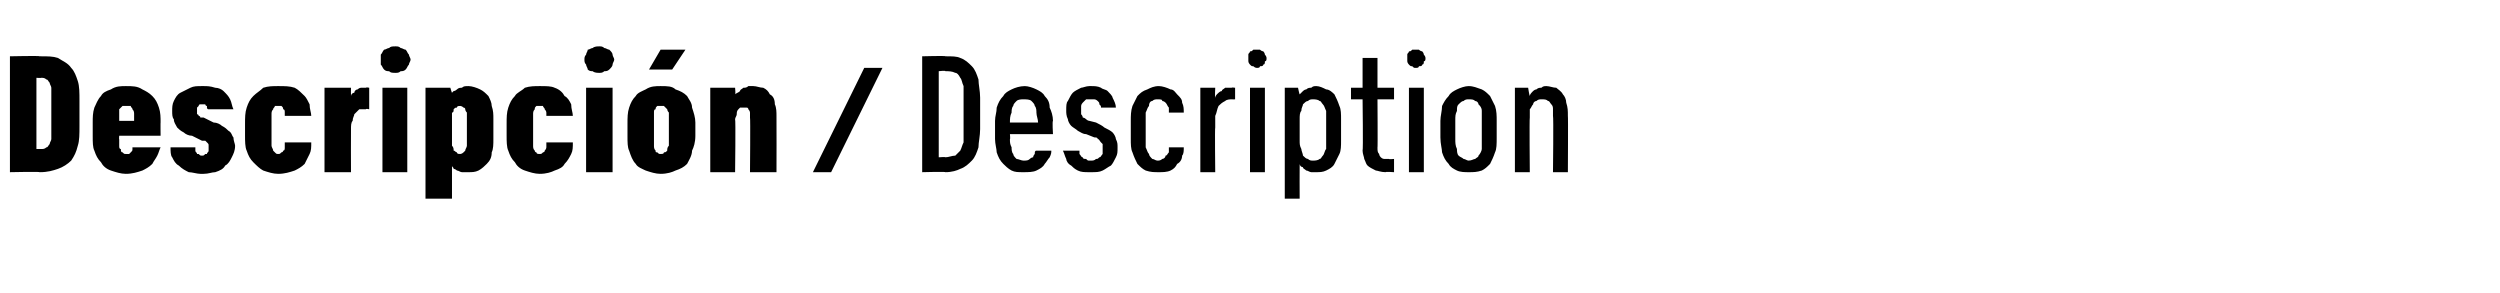
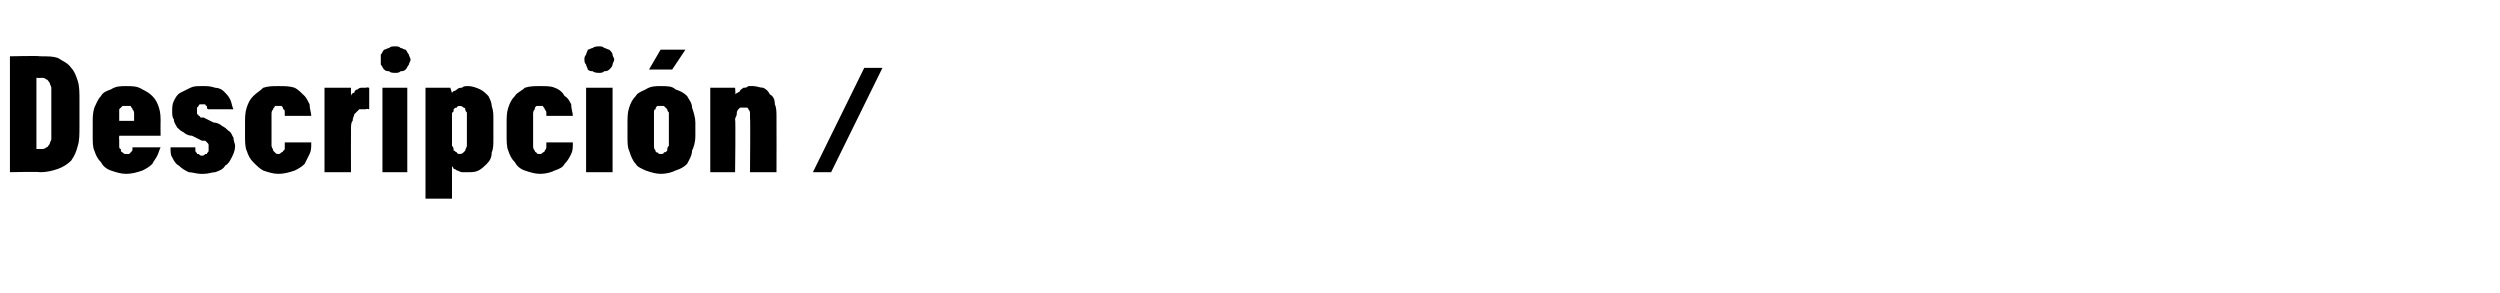
<svg xmlns="http://www.w3.org/2000/svg" version="1.1" width="151px" height="17.7px" viewBox="0 -3 151 17.7" style="top:-3px">
  <desc>Descripci n / Description</desc>
  <defs />
  <g id="Polygon681552">
-     <path d="M 55.7 7.4 C 55.7 7.4 57.14 7.36 57.1 7.4 C 57.5 7.4 57.8 7.3 58 7.2 C 58.3 7.1 58.5 6.9 58.7 6.7 C 58.9 6.5 59 6.2 59.1 5.9 C 59.1 5.6 59.2 5.2 59.2 4.8 C 59.2 4.8 59.2 2.9 59.2 2.9 C 59.2 2.5 59.1 2.1 59.1 1.8 C 59 1.5 58.9 1.2 58.7 1 C 58.5 0.8 58.3 0.6 58 0.5 C 57.8 0.4 57.5 0.4 57.1 0.4 C 57.14 0.36 55.7 0.4 55.7 0.4 L 55.7 7.4 Z M 56.7 6.5 L 56.7 1.3 C 56.7 1.3 57.13 1.25 57.1 1.3 C 57.3 1.3 57.5 1.3 57.7 1.4 C 57.8 1.4 57.9 1.5 58 1.7 C 58.1 1.8 58.1 2 58.2 2.2 C 58.2 2.3 58.2 2.6 58.2 2.8 C 58.2 2.8 58.2 4.9 58.2 4.9 C 58.2 5.2 58.2 5.4 58.2 5.6 C 58.1 5.8 58.1 5.9 58 6.1 C 57.9 6.2 57.8 6.3 57.7 6.4 C 57.5 6.4 57.3 6.5 57.1 6.5 C 57.13 6.47 56.7 6.5 56.7 6.5 Z M 61.8 7.4 C 62.1 7.4 62.4 7.4 62.6 7.3 C 62.8 7.2 63 7.1 63.1 6.9 C 63.2 6.8 63.3 6.6 63.4 6.5 C 63.5 6.3 63.5 6.2 63.5 6.1 C 63.5 6.1 62.6 6.1 62.6 6.1 C 62.5 6.1 62.5 6.2 62.5 6.3 C 62.5 6.3 62.4 6.4 62.4 6.5 C 62.3 6.5 62.2 6.6 62.2 6.6 C 62.1 6.7 62 6.7 61.8 6.7 C 61.7 6.7 61.5 6.6 61.4 6.6 C 61.3 6.5 61.2 6.4 61.2 6.3 C 61.1 6.2 61.1 6 61.1 5.9 C 61 5.7 61 5.6 61 5.4 C 61.03 5.41 61 5.1 61 5.1 L 63.6 5.1 C 63.6 5.1 63.55 4.31 63.6 4.3 C 63.6 4 63.5 3.7 63.4 3.5 C 63.4 3.2 63.3 3 63.1 2.8 C 63 2.6 62.8 2.5 62.6 2.4 C 62.4 2.3 62.1 2.2 61.9 2.2 C 61.6 2.2 61.3 2.3 61.1 2.4 C 60.9 2.5 60.7 2.6 60.6 2.8 C 60.4 3 60.3 3.2 60.2 3.5 C 60.2 3.8 60.1 4 60.1 4.3 C 60.1 4.3 60.1 5.4 60.1 5.4 C 60.1 5.7 60.2 6 60.2 6.2 C 60.3 6.5 60.4 6.7 60.6 6.9 C 60.7 7 60.9 7.2 61.1 7.3 C 61.3 7.4 61.5 7.4 61.8 7.4 Z M 62.7 4.4 C 62.7 4.4 61 4.4 61 4.4 C 61 4.2 61 4 61.1 3.8 C 61.1 3.7 61.1 3.5 61.2 3.4 C 61.2 3.3 61.3 3.2 61.4 3.1 C 61.5 3 61.7 3 61.8 3 C 62 3 62.2 3 62.3 3.1 C 62.4 3.2 62.5 3.3 62.5 3.4 C 62.6 3.5 62.6 3.7 62.6 3.8 C 62.6 4 62.7 4.2 62.7 4.4 Z M 65.8 7.4 C 65.8 7.4 65.9 7.4 65.9 7.4 C 66.2 7.4 66.4 7.4 66.6 7.3 C 66.8 7.2 66.9 7.1 67.1 7 C 67.2 6.9 67.3 6.7 67.4 6.5 C 67.5 6.3 67.5 6.2 67.5 5.9 C 67.5 5.7 67.5 5.6 67.4 5.4 C 67.4 5.3 67.3 5.1 67.2 5 C 67.1 4.9 66.9 4.8 66.7 4.7 C 66.6 4.6 66.4 4.5 66.2 4.4 C 66.2 4.4 65.8 4.3 65.8 4.3 C 65.7 4.3 65.6 4.2 65.6 4.2 C 65.5 4.1 65.4 4.1 65.4 4.1 C 65.4 4 65.3 3.9 65.3 3.9 C 65.3 3.8 65.3 3.7 65.3 3.7 C 65.3 3.6 65.3 3.5 65.3 3.4 C 65.3 3.3 65.4 3.2 65.4 3.2 C 65.5 3.1 65.5 3.1 65.6 3 C 65.7 3 65.8 3 65.8 3 C 65.8 3 65.9 3 65.9 3 C 66 3 66.1 3 66.1 3 C 66.2 3 66.3 3.1 66.3 3.1 C 66.4 3.2 66.4 3.2 66.4 3.3 C 66.5 3.4 66.5 3.4 66.5 3.5 C 66.5 3.5 67.4 3.5 67.4 3.5 C 67.4 3.3 67.3 3.1 67.2 2.9 C 67.2 2.8 67 2.6 66.9 2.5 C 66.8 2.4 66.6 2.4 66.5 2.3 C 66.3 2.2 66.1 2.2 65.9 2.2 C 65.9 2.2 65.8 2.2 65.8 2.2 C 65.6 2.2 65.4 2.3 65.3 2.3 C 65.1 2.4 64.9 2.5 64.8 2.6 C 64.7 2.7 64.6 2.9 64.5 3.1 C 64.4 3.2 64.4 3.4 64.4 3.7 C 64.4 3.8 64.4 4 64.5 4.2 C 64.5 4.3 64.6 4.5 64.7 4.6 C 64.8 4.7 65 4.8 65.1 4.9 C 65.3 5 65.4 5.1 65.6 5.1 C 65.6 5.1 66.1 5.3 66.1 5.3 C 66.2 5.3 66.3 5.3 66.3 5.4 C 66.4 5.4 66.4 5.5 66.5 5.6 C 66.5 5.6 66.6 5.7 66.6 5.7 C 66.6 5.8 66.6 5.9 66.6 6 C 66.6 6.1 66.6 6.2 66.6 6.3 C 66.5 6.4 66.5 6.5 66.4 6.5 C 66.3 6.6 66.3 6.6 66.2 6.6 C 66.1 6.7 66 6.7 65.9 6.7 C 65.9 6.7 65.8 6.7 65.8 6.7 C 65.7 6.7 65.7 6.7 65.6 6.6 C 65.5 6.6 65.4 6.6 65.4 6.5 C 65.3 6.5 65.3 6.4 65.2 6.3 C 65.2 6.3 65.2 6.2 65.2 6.1 C 65.2 6.1 64.2 6.1 64.2 6.1 C 64.3 6.3 64.3 6.4 64.4 6.6 C 64.4 6.7 64.5 6.9 64.7 7 C 64.8 7.1 64.9 7.2 65.1 7.3 C 65.3 7.4 65.5 7.4 65.8 7.4 Z M 70 7.4 C 70.2 7.4 70.5 7.4 70.7 7.3 C 70.9 7.2 71 7.1 71.1 6.9 C 71.3 6.8 71.4 6.6 71.4 6.4 C 71.5 6.3 71.5 6.1 71.5 5.9 C 71.5 5.9 70.6 5.9 70.6 5.9 C 70.6 6 70.6 6.1 70.6 6.2 C 70.5 6.3 70.5 6.4 70.4 6.4 C 70.4 6.5 70.3 6.6 70.2 6.6 C 70.1 6.7 70 6.7 69.9 6.7 C 69.8 6.7 69.7 6.6 69.6 6.6 C 69.5 6.5 69.4 6.4 69.4 6.3 C 69.3 6.2 69.3 6.1 69.2 5.9 C 69.2 5.7 69.2 5.5 69.2 5.3 C 69.2 5.3 69.2 4.4 69.2 4.4 C 69.2 4.2 69.2 4 69.2 3.8 C 69.3 3.6 69.3 3.5 69.4 3.4 C 69.4 3.2 69.5 3.1 69.6 3.1 C 69.7 3 69.8 3 69.9 3 C 70.1 3 70.2 3 70.2 3.1 C 70.3 3.1 70.4 3.2 70.4 3.2 C 70.5 3.3 70.5 3.4 70.6 3.5 C 70.6 3.6 70.6 3.7 70.6 3.8 C 70.6 3.8 71.5 3.8 71.5 3.8 C 71.5 3.6 71.5 3.4 71.4 3.2 C 71.4 3 71.3 2.9 71.1 2.7 C 71 2.6 70.9 2.4 70.7 2.4 C 70.5 2.3 70.2 2.2 70 2.2 C 69.7 2.2 69.5 2.3 69.3 2.4 C 69 2.5 68.9 2.6 68.7 2.8 C 68.6 3 68.5 3.2 68.4 3.4 C 68.3 3.7 68.3 4 68.3 4.3 C 68.3 4.3 68.3 5.4 68.3 5.4 C 68.3 5.7 68.3 6 68.4 6.2 C 68.5 6.5 68.6 6.7 68.7 6.9 C 68.9 7.1 69 7.2 69.2 7.3 C 69.5 7.4 69.7 7.4 70 7.4 Z M 72.5 7.4 L 73.4 7.4 C 73.4 7.4 73.37 4.67 73.4 4.7 C 73.4 4.4 73.4 4.2 73.4 4 C 73.5 3.8 73.5 3.6 73.6 3.4 C 73.7 3.3 73.8 3.2 74 3.1 C 74.1 3 74.3 3 74.4 3 C 74.42 3.01 74.6 3 74.6 3 L 74.6 2.3 C 74.6 2.3 74.38 2.27 74.4 2.3 C 74.3 2.3 74.1 2.3 74 2.3 C 73.9 2.4 73.8 2.4 73.8 2.5 C 73.7 2.5 73.6 2.6 73.5 2.7 C 73.5 2.7 73.4 2.8 73.4 2.9 C 73.37 2.89 73.4 2.3 73.4 2.3 L 72.5 2.3 L 72.5 7.4 Z M 75.5 7.4 L 76.4 7.4 L 76.4 2.3 L 75.5 2.3 L 75.5 7.4 Z M 75.9 1.1 C 76 1.1 76.1 1.1 76.1 1 C 76.2 1 76.3 1 76.3 0.9 C 76.4 0.9 76.4 0.8 76.4 0.7 C 76.5 0.7 76.5 0.6 76.5 0.5 C 76.5 0.5 76.5 0.4 76.4 0.3 C 76.4 0.3 76.4 0.2 76.3 0.1 C 76.3 0.1 76.2 0.1 76.1 0 C 76.1 0 76 0 75.9 0 C 75.9 0 75.8 0 75.7 0 C 75.6 0.1 75.6 0.1 75.5 0.1 C 75.5 0.2 75.4 0.2 75.4 0.3 C 75.4 0.4 75.4 0.5 75.4 0.5 C 75.4 0.6 75.4 0.7 75.4 0.7 C 75.4 0.8 75.5 0.9 75.5 0.9 C 75.6 1 75.6 1 75.7 1 C 75.8 1.1 75.9 1.1 75.9 1.1 Z M 77.6 9 L 78.5 9 C 78.5 9 78.49 6.94 78.5 6.9 C 78.5 7 78.6 7.1 78.7 7.1 C 78.7 7.2 78.8 7.2 78.9 7.3 C 79 7.3 79.1 7.4 79.2 7.4 C 79.3 7.4 79.4 7.4 79.5 7.4 C 79.7 7.4 79.9 7.4 80.1 7.3 C 80.3 7.2 80.5 7.1 80.6 6.9 C 80.7 6.7 80.8 6.5 80.9 6.3 C 81 6.1 81 5.8 81 5.5 C 81 5.5 81 4.2 81 4.2 C 81 3.9 81 3.6 80.9 3.4 C 80.8 3.1 80.7 2.9 80.6 2.7 C 80.5 2.6 80.3 2.4 80.1 2.4 C 79.9 2.3 79.7 2.2 79.5 2.2 C 79.4 2.2 79.3 2.2 79.2 2.3 C 79.1 2.3 79 2.3 78.9 2.4 C 78.8 2.4 78.7 2.5 78.7 2.5 C 78.6 2.6 78.5 2.7 78.5 2.7 C 78.49 2.72 78.4 2.3 78.4 2.3 L 77.6 2.3 L 77.6 9 Z M 79.3 6.7 C 79.2 6.7 79.1 6.7 79 6.6 C 78.9 6.6 78.8 6.5 78.7 6.4 C 78.7 6.3 78.6 6.1 78.6 6 C 78.5 5.8 78.5 5.7 78.5 5.5 C 78.5 5.5 78.5 4.2 78.5 4.2 C 78.5 4 78.5 3.8 78.6 3.7 C 78.6 3.5 78.7 3.4 78.7 3.3 C 78.8 3.2 78.9 3.1 79 3.1 C 79.1 3 79.2 3 79.3 3 C 79.4 3 79.6 3 79.7 3.1 C 79.8 3.1 79.8 3.2 79.9 3.3 C 80 3.4 80 3.5 80.1 3.7 C 80.1 3.8 80.1 4 80.1 4.2 C 80.1 4.2 80.1 5.5 80.1 5.5 C 80.1 5.7 80.1 5.8 80.1 6 C 80 6.1 80 6.3 79.9 6.4 C 79.8 6.5 79.8 6.6 79.7 6.6 C 79.6 6.7 79.4 6.7 79.3 6.7 Z M 83.7 7.4 C 83.67 7.36 84.2 7.4 84.2 7.4 L 84.2 6.6 C 84.2 6.6 83.88 6.63 83.9 6.6 C 83.8 6.6 83.7 6.6 83.6 6.6 C 83.5 6.6 83.4 6.5 83.4 6.5 C 83.3 6.4 83.3 6.3 83.3 6.3 C 83.2 6.2 83.2 6.1 83.2 5.9 C 83.22 5.95 83.2 3 83.2 3 L 84.2 3 L 84.2 2.3 L 83.2 2.3 L 83.2 0.5 L 82.3 0.5 L 82.3 2.3 L 81.6 2.3 L 81.6 3 L 82.3 3 C 82.3 3 82.34 6.1 82.3 6.1 C 82.3 6.3 82.4 6.5 82.4 6.6 C 82.5 6.8 82.5 6.9 82.6 7 C 82.7 7.1 82.9 7.2 83.1 7.3 C 83.2 7.3 83.4 7.4 83.7 7.4 Z M 85.1 7.4 L 86 7.4 L 86 2.3 L 85.1 2.3 L 85.1 7.4 Z M 85.5 1.1 C 85.6 1.1 85.7 1.1 85.7 1 C 85.8 1 85.9 1 85.9 0.9 C 86 0.9 86 0.8 86 0.7 C 86.1 0.7 86.1 0.6 86.1 0.5 C 86.1 0.5 86.1 0.4 86 0.3 C 86 0.3 86 0.2 85.9 0.1 C 85.9 0.1 85.8 0.1 85.7 0 C 85.7 0 85.6 0 85.5 0 C 85.4 0 85.4 0 85.3 0 C 85.2 0.1 85.2 0.1 85.1 0.1 C 85.1 0.2 85 0.2 85 0.3 C 85 0.4 85 0.5 85 0.5 C 85 0.6 85 0.7 85 0.7 C 85 0.8 85.1 0.9 85.1 0.9 C 85.2 1 85.2 1 85.3 1 C 85.4 1.1 85.4 1.1 85.5 1.1 Z M 88.7 7.4 C 89 7.4 89.2 7.4 89.5 7.3 C 89.7 7.2 89.8 7.1 90 6.9 C 90.1 6.7 90.2 6.5 90.3 6.2 C 90.4 6 90.4 5.7 90.4 5.3 C 90.4 5.3 90.4 4.3 90.4 4.3 C 90.4 4 90.4 3.7 90.3 3.4 C 90.2 3.2 90.1 3 90 2.8 C 89.8 2.6 89.7 2.5 89.5 2.4 C 89.2 2.3 89 2.2 88.7 2.2 C 88.5 2.2 88.2 2.3 88 2.4 C 87.8 2.5 87.6 2.6 87.5 2.8 C 87.3 3 87.2 3.2 87.1 3.4 C 87.1 3.7 87 4 87 4.3 C 87 4.3 87 5.3 87 5.3 C 87 5.7 87.1 6 87.1 6.2 C 87.2 6.5 87.3 6.7 87.5 6.9 C 87.6 7.1 87.8 7.2 88 7.3 C 88.2 7.4 88.5 7.4 88.7 7.4 Z M 88.7 6.7 C 88.6 6.7 88.5 6.6 88.4 6.6 C 88.3 6.5 88.2 6.5 88.1 6.4 C 88 6.3 88 6.1 88 6 C 87.9 5.8 87.9 5.6 87.9 5.4 C 87.9 5.4 87.9 4.3 87.9 4.3 C 87.9 4 87.9 3.9 88 3.7 C 88 3.5 88 3.4 88.1 3.3 C 88.2 3.2 88.3 3.1 88.4 3.1 C 88.5 3 88.6 3 88.7 3 C 88.9 3 89 3 89.1 3.1 C 89.2 3.1 89.3 3.2 89.3 3.3 C 89.4 3.4 89.5 3.5 89.5 3.7 C 89.5 3.9 89.5 4 89.5 4.2 C 89.5 4.2 89.5 5.4 89.5 5.4 C 89.5 5.6 89.5 5.8 89.5 6 C 89.5 6.1 89.4 6.3 89.3 6.4 C 89.3 6.5 89.2 6.5 89.1 6.6 C 89 6.6 88.9 6.7 88.7 6.7 Z M 91.5 7.4 L 92.4 7.4 C 92.4 7.4 92.37 4.14 92.4 4.1 C 92.4 3.9 92.4 3.8 92.4 3.6 C 92.5 3.5 92.5 3.4 92.6 3.3 C 92.6 3.2 92.7 3.1 92.8 3.1 C 92.9 3 93 3 93.1 3 C 93.3 3 93.4 3 93.5 3.1 C 93.6 3.1 93.6 3.2 93.7 3.3 C 93.8 3.4 93.8 3.5 93.8 3.6 C 93.8 3.7 93.8 3.8 93.8 4 C 93.84 3.98 93.8 7.4 93.8 7.4 L 94.7 7.4 C 94.7 7.4 94.72 3.98 94.7 4 C 94.7 3.7 94.7 3.5 94.6 3.2 C 94.6 3 94.5 2.8 94.4 2.7 C 94.3 2.5 94.1 2.4 94 2.3 C 93.8 2.3 93.6 2.2 93.4 2.2 C 93.3 2.2 93.2 2.2 93.1 2.3 C 93 2.3 92.9 2.3 92.8 2.4 C 92.7 2.4 92.6 2.5 92.6 2.5 C 92.5 2.6 92.4 2.7 92.4 2.8 C 92.37 2.76 92.3 2.3 92.3 2.3 L 91.5 2.3 L 91.5 7.4 Z " stroke="none" fill="#000" />
-   </g>
+     </g>
  <g id="Polygon681551">
    <path d="M 0.6 7.4 C 0.6 7.4 2.42 7.36 2.4 7.4 C 2.9 7.4 3.2 7.3 3.5 7.2 C 3.8 7.1 4.1 6.9 4.3 6.7 C 4.5 6.4 4.6 6.2 4.7 5.8 C 4.8 5.5 4.8 5.1 4.8 4.6 C 4.8 4.6 4.8 3.1 4.8 3.1 C 4.8 2.6 4.8 2.2 4.7 1.9 C 4.6 1.6 4.5 1.3 4.3 1.1 C 4.1 0.8 3.8 0.7 3.5 0.5 C 3.2 0.4 2.9 0.4 2.4 0.4 C 2.42 0.36 0.6 0.4 0.6 0.4 L 0.6 7.4 Z M 2.2 6 L 2.2 1.7 C 2.2 1.7 2.5 1.72 2.5 1.7 C 2.6 1.7 2.7 1.7 2.8 1.8 C 2.9 1.8 2.9 1.9 3 2 C 3 2.1 3.1 2.2 3.1 2.3 C 3.1 2.4 3.1 2.6 3.1 2.7 C 3.1 2.7 3.1 5 3.1 5 C 3.1 5.1 3.1 5.3 3.1 5.4 C 3.1 5.5 3 5.6 3 5.7 C 2.9 5.8 2.9 5.9 2.8 5.9 C 2.7 6 2.6 6 2.5 6 C 2.5 6 2.2 6 2.2 6 Z M 7.6 7.5 C 8 7.5 8.3 7.4 8.6 7.3 C 8.8 7.2 9 7.1 9.2 6.9 C 9.3 6.7 9.4 6.6 9.5 6.4 C 9.6 6.2 9.6 6.1 9.7 5.9 C 9.7 5.9 8 5.9 8 5.9 C 8 6 8 6 8 6 C 8 6.1 8 6.1 7.9 6.2 C 7.9 6.2 7.9 6.2 7.8 6.3 C 7.8 6.3 7.7 6.3 7.6 6.3 C 7.5 6.3 7.5 6.3 7.4 6.2 C 7.3 6.2 7.3 6.1 7.3 6 C 7.2 6 7.2 5.9 7.2 5.8 C 7.2 5.7 7.2 5.6 7.2 5.4 C 7.18 5.45 7.2 5.2 7.2 5.2 L 9.7 5.2 C 9.7 5.2 9.69 4.37 9.7 4.4 C 9.7 4.1 9.7 3.8 9.6 3.5 C 9.5 3.2 9.4 3 9.2 2.8 C 9 2.6 8.8 2.5 8.6 2.4 C 8.3 2.2 8 2.2 7.6 2.2 C 7.3 2.2 7 2.2 6.7 2.4 C 6.4 2.5 6.2 2.6 6.1 2.8 C 5.9 3 5.8 3.3 5.7 3.5 C 5.6 3.8 5.6 4.1 5.6 4.4 C 5.6 4.4 5.6 5.2 5.6 5.2 C 5.6 5.6 5.6 5.9 5.7 6.1 C 5.8 6.4 5.9 6.6 6.1 6.8 C 6.2 7 6.4 7.2 6.7 7.3 C 7 7.4 7.3 7.5 7.6 7.5 Z M 8.1 4.3 C 8.1 4.3 7.2 4.3 7.2 4.3 C 7.2 4.1 7.2 4 7.2 3.9 C 7.2 3.8 7.2 3.7 7.2 3.6 C 7.3 3.5 7.3 3.5 7.4 3.4 C 7.4 3.4 7.5 3.4 7.6 3.4 C 7.7 3.4 7.8 3.4 7.9 3.4 C 7.9 3.5 8 3.5 8 3.6 C 8.1 3.7 8.1 3.8 8.1 3.9 C 8.1 4 8.1 4.1 8.1 4.3 Z M 12.1 7.5 C 12.1 7.5 12.3 7.5 12.3 7.5 C 12.6 7.5 12.8 7.4 13 7.4 C 13.3 7.3 13.5 7.2 13.6 7 C 13.8 6.9 13.9 6.7 14 6.5 C 14.1 6.3 14.2 6.1 14.2 5.8 C 14.2 5.7 14.1 5.5 14.1 5.3 C 14 5.2 14 5 13.8 4.9 C 13.7 4.8 13.6 4.7 13.4 4.6 C 13.3 4.5 13.1 4.4 12.9 4.4 C 12.9 4.4 12.3 4.1 12.3 4.1 C 12.2 4.1 12.2 4.1 12.1 4.1 C 12.1 4 12 4 12 4 C 12 3.9 11.9 3.9 11.9 3.9 C 11.9 3.8 11.9 3.8 11.9 3.7 C 11.9 3.6 11.9 3.6 11.9 3.5 C 11.9 3.5 12 3.4 12 3.4 C 12 3.4 12 3.3 12.1 3.3 C 12.1 3.3 12.2 3.3 12.2 3.3 C 12.2 3.3 12.3 3.3 12.3 3.3 C 12.3 3.3 12.3 3.3 12.4 3.3 C 12.4 3.3 12.4 3.4 12.5 3.4 C 12.5 3.4 12.5 3.5 12.5 3.5 C 12.5 3.5 12.5 3.6 12.6 3.6 C 12.6 3.6 14.1 3.6 14.1 3.6 C 14 3.4 14 3.2 13.9 3 C 13.8 2.8 13.7 2.7 13.5 2.5 C 13.4 2.4 13.2 2.3 13 2.3 C 12.7 2.2 12.5 2.2 12.3 2.2 C 12.3 2.2 12.2 2.2 12.2 2.2 C 11.9 2.2 11.7 2.2 11.5 2.3 C 11.3 2.4 11.1 2.5 10.9 2.6 C 10.7 2.7 10.6 2.9 10.5 3.1 C 10.4 3.3 10.4 3.5 10.4 3.7 C 10.4 3.9 10.4 4.1 10.5 4.2 C 10.5 4.4 10.6 4.5 10.7 4.7 C 10.8 4.8 10.9 4.9 11.1 5 C 11.2 5.1 11.4 5.2 11.6 5.2 C 11.6 5.2 12.2 5.5 12.2 5.5 C 12.3 5.5 12.4 5.5 12.4 5.5 C 12.5 5.6 12.5 5.6 12.5 5.6 C 12.6 5.7 12.6 5.7 12.6 5.8 C 12.6 5.8 12.6 5.9 12.6 5.9 C 12.6 6 12.6 6.1 12.6 6.1 C 12.6 6.2 12.5 6.2 12.5 6.3 C 12.5 6.3 12.4 6.3 12.4 6.3 C 12.3 6.4 12.3 6.4 12.2 6.4 C 12.2 6.4 12.2 6.4 12.2 6.4 C 12.1 6.4 12.1 6.4 12 6.3 C 12 6.3 11.9 6.3 11.9 6.3 C 11.9 6.2 11.8 6.2 11.8 6.1 C 11.8 6.1 11.8 6 11.8 5.9 C 11.8 5.9 10.3 5.9 10.3 5.9 C 10.3 6.1 10.3 6.4 10.4 6.5 C 10.5 6.7 10.6 6.9 10.8 7 C 11 7.2 11.2 7.3 11.4 7.4 C 11.6 7.4 11.9 7.5 12.1 7.5 Z M 16.8 7.5 C 17.2 7.5 17.5 7.4 17.8 7.3 C 18 7.2 18.2 7.1 18.4 6.9 C 18.5 6.7 18.6 6.5 18.7 6.3 C 18.8 6.1 18.8 5.9 18.8 5.6 C 18.8 5.6 17.2 5.6 17.2 5.6 C 17.2 5.7 17.2 5.8 17.2 5.9 C 17.2 6 17.2 6.1 17.1 6.1 C 17.1 6.2 17 6.2 17 6.2 C 16.9 6.3 16.9 6.3 16.8 6.3 C 16.7 6.3 16.7 6.3 16.6 6.2 C 16.6 6.2 16.5 6.1 16.5 6.1 C 16.5 6 16.4 5.9 16.4 5.8 C 16.4 5.7 16.4 5.6 16.4 5.4 C 16.4 5.4 16.4 4.2 16.4 4.2 C 16.4 4.1 16.4 4 16.4 3.9 C 16.4 3.8 16.4 3.7 16.5 3.6 C 16.5 3.5 16.6 3.5 16.6 3.4 C 16.7 3.4 16.7 3.4 16.8 3.4 C 16.9 3.4 17 3.4 17 3.4 C 17.1 3.5 17.1 3.5 17.1 3.6 C 17.2 3.6 17.2 3.7 17.2 3.8 C 17.2 3.8 17.2 3.9 17.2 4 C 17.2 4 18.8 4 18.8 4 C 18.8 3.8 18.7 3.6 18.7 3.3 C 18.6 3.1 18.5 2.9 18.4 2.8 C 18.2 2.6 18 2.4 17.8 2.3 C 17.5 2.2 17.2 2.2 16.8 2.2 C 16.5 2.2 16.2 2.2 15.9 2.3 C 15.7 2.5 15.5 2.6 15.3 2.8 C 15.1 3 15 3.2 14.9 3.5 C 14.8 3.8 14.8 4.1 14.8 4.5 C 14.8 4.5 14.8 5.2 14.8 5.2 C 14.8 5.5 14.8 5.9 14.9 6.1 C 15 6.4 15.1 6.6 15.3 6.8 C 15.5 7 15.7 7.2 15.9 7.3 C 16.2 7.4 16.5 7.5 16.8 7.5 Z M 19.6 7.4 L 21.2 7.4 C 21.2 7.4 21.19 4.81 21.2 4.8 C 21.2 4.6 21.2 4.4 21.3 4.3 C 21.3 4.1 21.4 4 21.4 3.9 C 21.5 3.8 21.6 3.7 21.7 3.6 C 21.8 3.6 22 3.6 22.1 3.6 C 22.1 3.55 22.3 3.6 22.3 3.6 L 22.3 2.3 C 22.3 2.3 22.14 2.26 22.1 2.3 C 22 2.3 21.9 2.3 21.8 2.3 C 21.7 2.3 21.6 2.4 21.6 2.4 C 21.5 2.4 21.4 2.5 21.4 2.6 C 21.3 2.6 21.2 2.7 21.2 2.8 C 21.19 2.79 21.2 2.3 21.2 2.3 L 19.6 2.3 L 19.6 7.4 Z M 23.1 7.4 L 24.6 7.4 L 24.6 2.3 L 23.1 2.3 L 23.1 7.4 Z M 23.9 1.4 C 24 1.4 24.1 1.4 24.2 1.3 C 24.3 1.3 24.4 1.3 24.5 1.2 C 24.6 1.1 24.6 1 24.7 0.9 C 24.7 0.8 24.8 0.7 24.8 0.6 C 24.8 0.5 24.7 0.4 24.7 0.3 C 24.6 0.2 24.6 0.1 24.5 0 C 24.4 0 24.3 -0.1 24.2 -0.1 C 24.1 -0.2 24 -0.2 23.9 -0.2 C 23.7 -0.2 23.6 -0.2 23.5 -0.1 C 23.4 -0.1 23.3 0 23.2 0 C 23.1 0.1 23.1 0.2 23 0.3 C 23 0.4 23 0.5 23 0.6 C 23 0.7 23 0.8 23 0.9 C 23.1 1 23.1 1.1 23.2 1.2 C 23.3 1.3 23.4 1.3 23.5 1.3 C 23.6 1.4 23.7 1.4 23.9 1.4 Z M 25.7 9 L 27.3 9 C 27.3 9 27.3 7.02 27.3 7 C 27.3 7.1 27.4 7.1 27.4 7.2 C 27.5 7.2 27.6 7.3 27.6 7.3 C 27.7 7.3 27.8 7.4 27.9 7.4 C 28 7.4 28.1 7.4 28.3 7.4 C 28.5 7.4 28.7 7.4 28.9 7.3 C 29.1 7.2 29.3 7 29.4 6.9 C 29.6 6.7 29.7 6.5 29.7 6.2 C 29.8 6 29.8 5.7 29.8 5.4 C 29.8 5.4 29.8 4.2 29.8 4.2 C 29.8 3.9 29.8 3.7 29.7 3.4 C 29.7 3.2 29.6 3 29.5 2.8 C 29.3 2.6 29.2 2.5 29 2.4 C 28.8 2.3 28.5 2.2 28.3 2.2 C 28.1 2.2 28 2.2 27.9 2.3 C 27.8 2.3 27.7 2.3 27.6 2.4 C 27.6 2.4 27.5 2.5 27.4 2.5 C 27.4 2.5 27.3 2.6 27.3 2.6 C 27.3 2.64 27.2 2.3 27.2 2.3 L 25.7 2.3 L 25.7 9 Z M 27.8 6.3 C 27.7 6.3 27.6 6.3 27.6 6.2 C 27.5 6.2 27.5 6.1 27.4 6.1 C 27.4 6 27.4 5.9 27.3 5.8 C 27.3 5.7 27.3 5.6 27.3 5.5 C 27.3 5.5 27.3 4.2 27.3 4.2 C 27.3 4.1 27.3 3.9 27.3 3.8 C 27.4 3.8 27.4 3.7 27.4 3.6 C 27.5 3.5 27.5 3.5 27.6 3.5 C 27.6 3.4 27.7 3.4 27.8 3.4 C 27.8 3.4 27.9 3.4 28 3.5 C 28 3.5 28.1 3.5 28.1 3.6 C 28.1 3.7 28.2 3.8 28.2 3.8 C 28.2 3.9 28.2 4.1 28.2 4.2 C 28.2 4.2 28.2 5.5 28.2 5.5 C 28.2 5.6 28.2 5.7 28.2 5.8 C 28.2 5.9 28.1 6 28.1 6.1 C 28.1 6.1 28 6.2 28 6.2 C 27.9 6.3 27.8 6.3 27.8 6.3 Z M 32.6 7.5 C 33 7.5 33.3 7.4 33.5 7.3 C 33.8 7.2 34 7.1 34.1 6.9 C 34.3 6.7 34.4 6.5 34.5 6.3 C 34.6 6.1 34.6 5.9 34.6 5.6 C 34.6 5.6 33 5.6 33 5.6 C 33 5.7 33 5.8 33 5.9 C 33 6 32.9 6.1 32.9 6.1 C 32.9 6.2 32.8 6.2 32.8 6.2 C 32.7 6.3 32.7 6.3 32.6 6.3 C 32.5 6.3 32.4 6.3 32.4 6.2 C 32.3 6.2 32.3 6.1 32.3 6.1 C 32.2 6 32.2 5.9 32.2 5.8 C 32.2 5.7 32.2 5.6 32.2 5.4 C 32.2 5.4 32.2 4.2 32.2 4.2 C 32.2 4.1 32.2 4 32.2 3.9 C 32.2 3.8 32.2 3.7 32.3 3.6 C 32.3 3.5 32.3 3.5 32.4 3.4 C 32.5 3.4 32.5 3.4 32.6 3.4 C 32.7 3.4 32.7 3.4 32.8 3.4 C 32.8 3.5 32.9 3.5 32.9 3.6 C 32.9 3.6 33 3.7 33 3.8 C 33 3.8 33 3.9 33 4 C 33 4 34.6 4 34.6 4 C 34.6 3.8 34.5 3.6 34.5 3.3 C 34.4 3.1 34.3 2.9 34.1 2.8 C 34 2.6 33.8 2.4 33.5 2.3 C 33.3 2.2 33 2.2 32.6 2.2 C 32.3 2.2 32 2.2 31.7 2.3 C 31.5 2.5 31.2 2.6 31.1 2.8 C 30.9 3 30.8 3.2 30.7 3.5 C 30.6 3.8 30.6 4.1 30.6 4.5 C 30.6 4.5 30.6 5.2 30.6 5.2 C 30.6 5.5 30.6 5.9 30.7 6.1 C 30.8 6.4 30.9 6.6 31.1 6.8 C 31.2 7 31.4 7.2 31.7 7.3 C 32 7.4 32.3 7.5 32.6 7.5 Z M 35.4 7.4 L 37 7.4 L 37 2.3 L 35.4 2.3 L 35.4 7.4 Z M 36.2 1.4 C 36.3 1.4 36.4 1.4 36.5 1.3 C 36.6 1.3 36.7 1.3 36.8 1.2 C 36.9 1.1 37 1 37 0.9 C 37 0.8 37.1 0.7 37.1 0.6 C 37.1 0.5 37 0.4 37 0.3 C 37 0.2 36.9 0.1 36.8 0 C 36.7 0 36.6 -0.1 36.5 -0.1 C 36.4 -0.2 36.3 -0.2 36.2 -0.2 C 36.1 -0.2 35.9 -0.2 35.8 -0.1 C 35.7 -0.1 35.6 0 35.5 0 C 35.5 0.1 35.4 0.2 35.4 0.3 C 35.3 0.4 35.3 0.5 35.3 0.6 C 35.3 0.7 35.3 0.8 35.4 0.9 C 35.4 1 35.5 1.1 35.5 1.2 C 35.6 1.3 35.7 1.3 35.8 1.3 C 35.9 1.4 36.1 1.4 36.2 1.4 Z M 39.9 7.5 C 40.3 7.5 40.6 7.4 40.8 7.3 C 41.1 7.2 41.3 7.1 41.5 6.9 C 41.6 6.7 41.8 6.4 41.8 6.1 C 41.9 5.9 42 5.6 42 5.2 C 42 5.2 42 4.4 42 4.4 C 42 4.1 41.9 3.8 41.8 3.5 C 41.8 3.2 41.6 3 41.5 2.8 C 41.3 2.6 41.1 2.5 40.8 2.4 C 40.6 2.2 40.3 2.2 39.9 2.2 C 39.6 2.2 39.3 2.2 39 2.4 C 38.8 2.5 38.5 2.6 38.4 2.8 C 38.2 3 38.1 3.2 38 3.5 C 37.9 3.8 37.9 4.1 37.9 4.5 C 37.9 4.5 37.9 5.2 37.9 5.2 C 37.9 5.6 37.9 5.9 38 6.1 C 38.1 6.4 38.2 6.7 38.4 6.9 C 38.5 7.1 38.8 7.2 39 7.3 C 39.3 7.4 39.6 7.5 39.9 7.5 Z M 39.9 6.3 C 39.8 6.3 39.8 6.3 39.7 6.2 C 39.6 6.2 39.6 6.2 39.6 6.1 C 39.5 6 39.5 5.9 39.5 5.8 C 39.5 5.8 39.5 5.6 39.5 5.5 C 39.5 5.5 39.5 4.1 39.5 4.1 C 39.5 4 39.5 3.9 39.5 3.8 C 39.5 3.7 39.5 3.6 39.6 3.6 C 39.6 3.5 39.6 3.5 39.7 3.4 C 39.8 3.4 39.8 3.4 39.9 3.4 C 40 3.4 40.1 3.4 40.1 3.4 C 40.2 3.5 40.2 3.5 40.3 3.6 C 40.3 3.6 40.3 3.7 40.4 3.8 C 40.4 3.9 40.4 4 40.4 4.1 C 40.4 4.1 40.4 5.5 40.4 5.5 C 40.4 5.6 40.4 5.8 40.4 5.8 C 40.3 5.9 40.3 6 40.3 6.1 C 40.2 6.2 40.2 6.2 40.1 6.2 C 40.1 6.3 40 6.3 39.9 6.3 Z M 39.2 1.2 L 40.6 1.2 L 41.4 0 L 39.9 0 L 39.2 1.2 Z M 42.9 7.4 L 44.4 7.4 C 44.4 7.4 44.44 4.19 44.4 4.2 C 44.4 4.1 44.5 4 44.5 3.9 C 44.5 3.8 44.5 3.7 44.6 3.6 C 44.6 3.6 44.7 3.5 44.7 3.5 C 44.8 3.5 44.8 3.5 44.9 3.5 C 45 3.5 45.1 3.5 45.1 3.5 C 45.2 3.5 45.2 3.6 45.2 3.6 C 45.3 3.7 45.3 3.8 45.3 3.8 C 45.3 3.9 45.3 4 45.3 4.1 C 45.33 4.1 45.3 7.4 45.3 7.4 L 46.9 7.4 C 46.9 7.4 46.91 4.05 46.9 4 C 46.9 3.8 46.9 3.5 46.8 3.3 C 46.8 3 46.7 2.8 46.5 2.7 C 46.4 2.5 46.3 2.4 46.1 2.3 C 45.9 2.3 45.7 2.2 45.5 2.2 C 45.4 2.2 45.3 2.2 45.2 2.2 C 45.1 2.3 45 2.3 44.9 2.3 C 44.8 2.4 44.7 2.4 44.7 2.5 C 44.6 2.6 44.5 2.6 44.4 2.7 C 44.44 2.74 44.4 2.3 44.4 2.3 L 42.9 2.3 L 42.9 7.4 Z M 49.1 7.4 L 50.2 7.4 L 53.3 1.1 L 52.2 1.1 L 49.1 7.4 Z " stroke="none" fill="#000" />
  </g>
</svg>